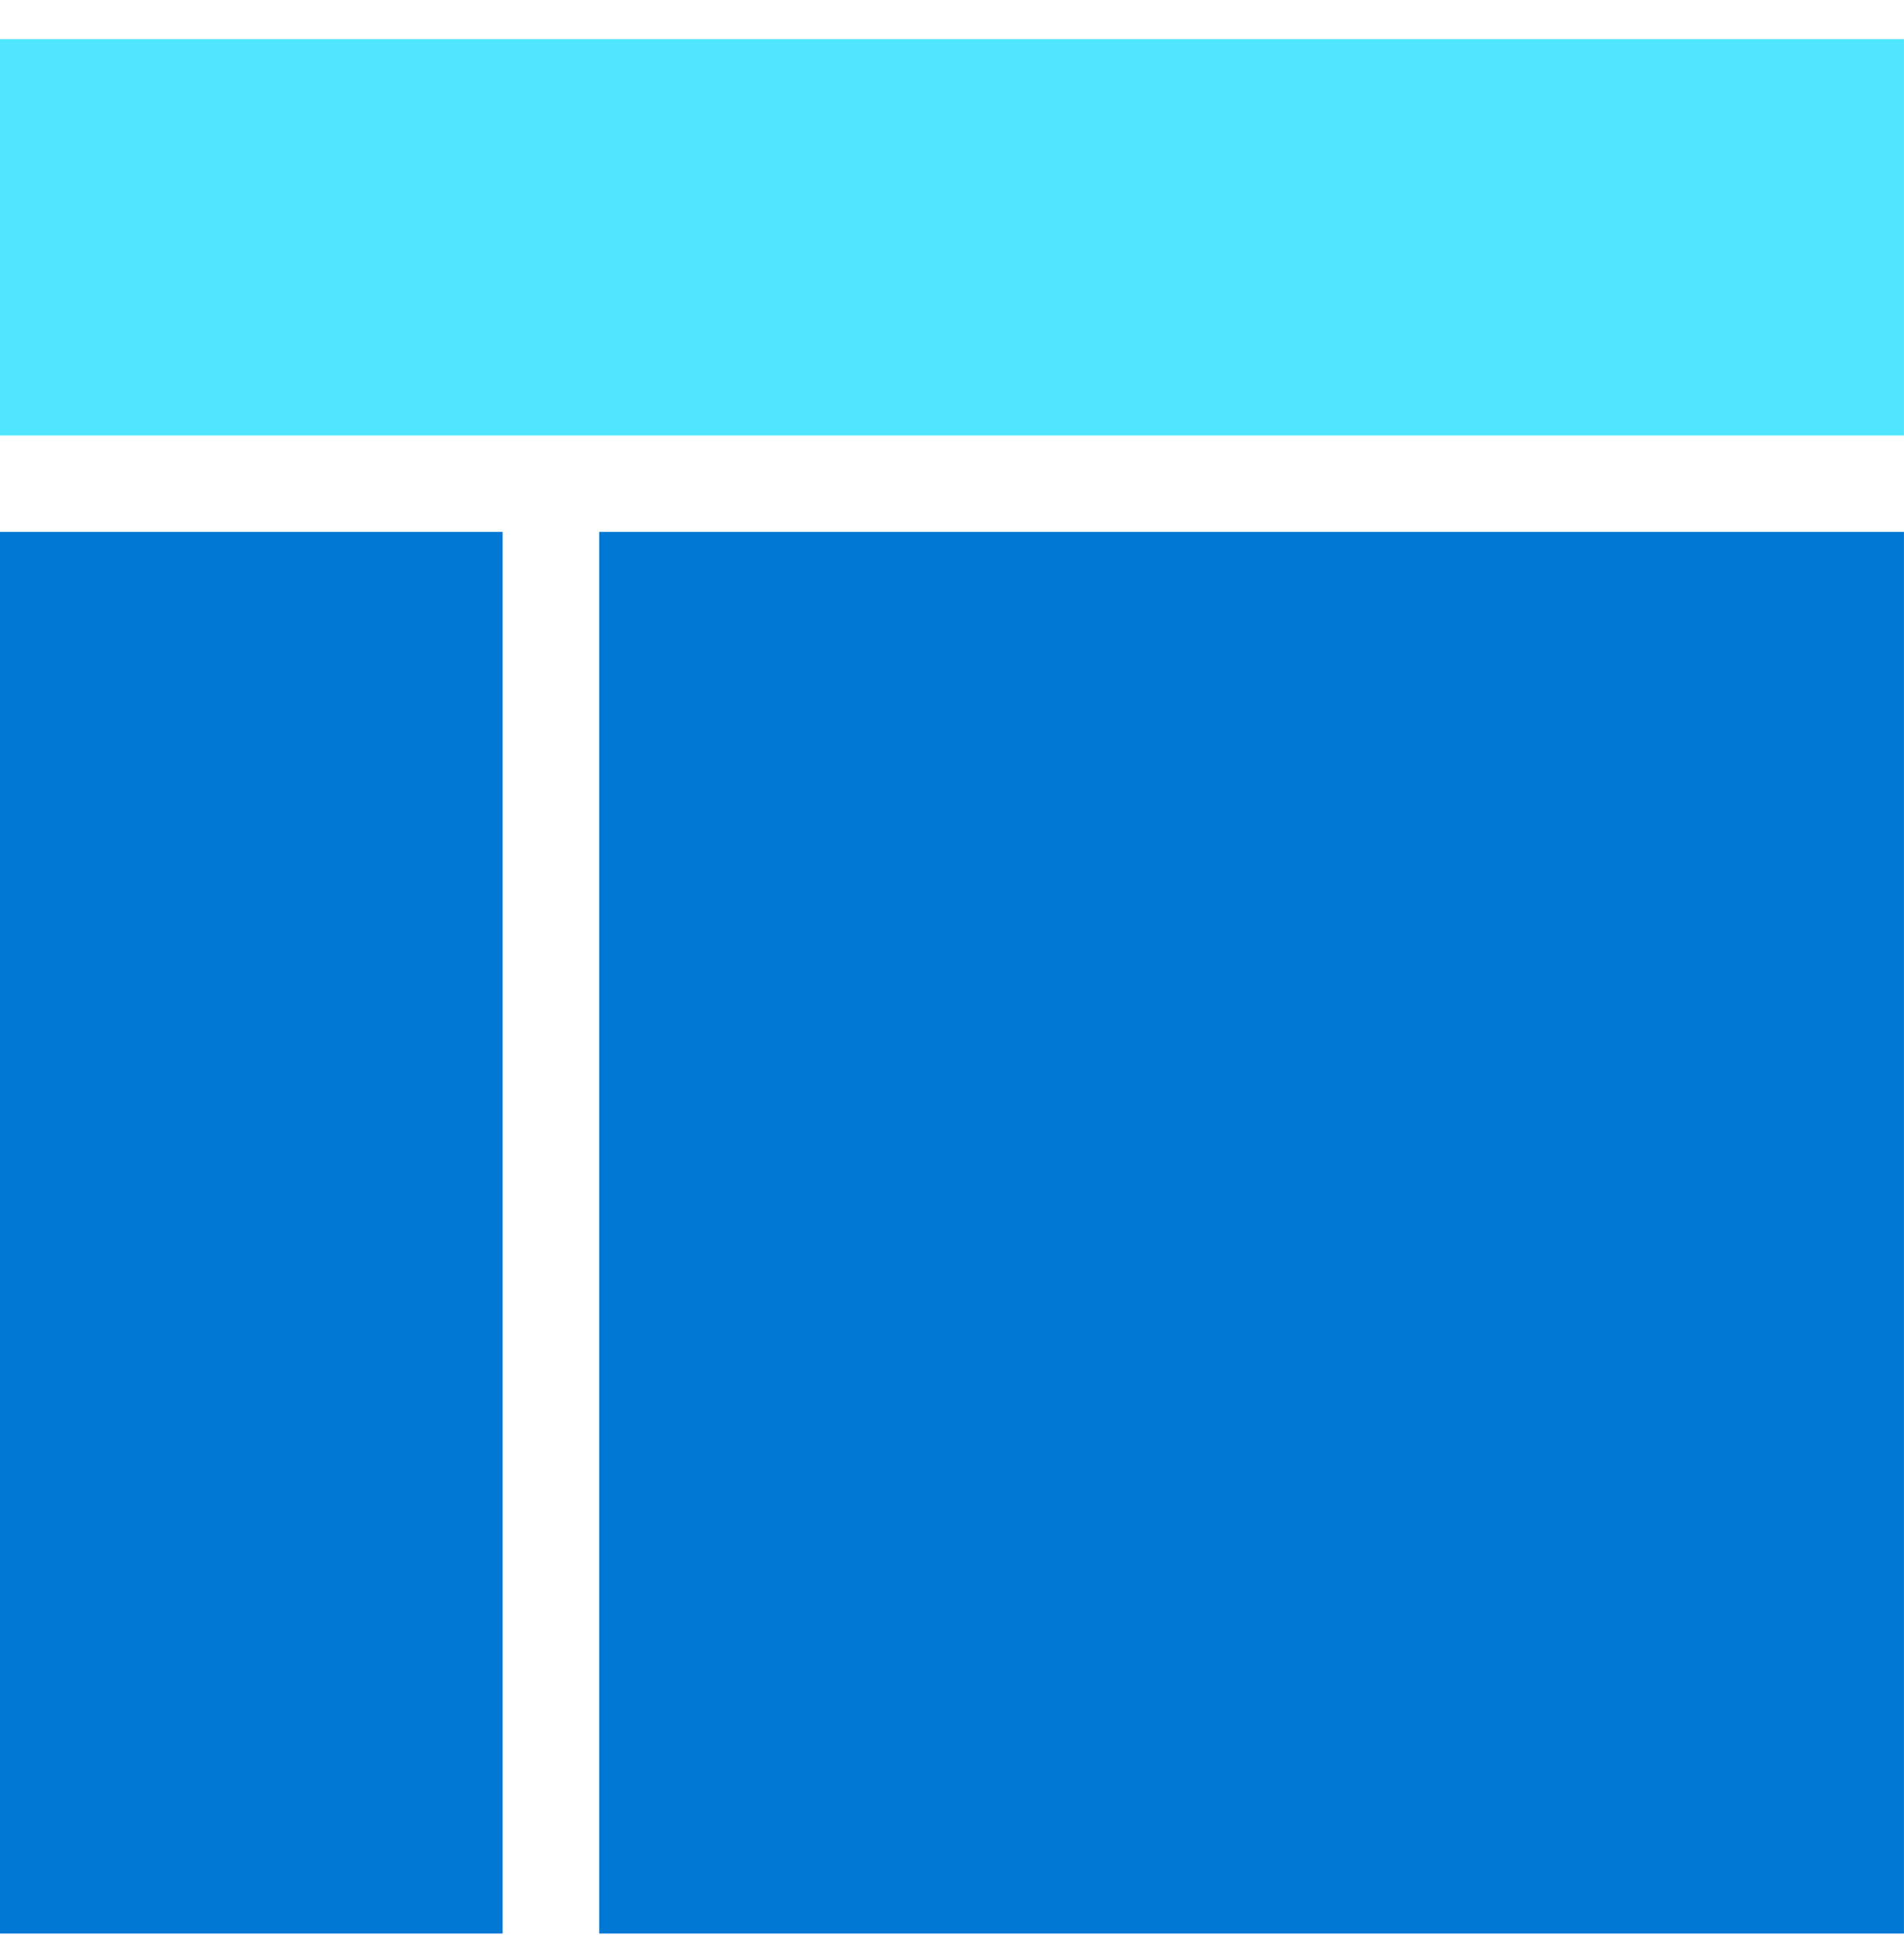
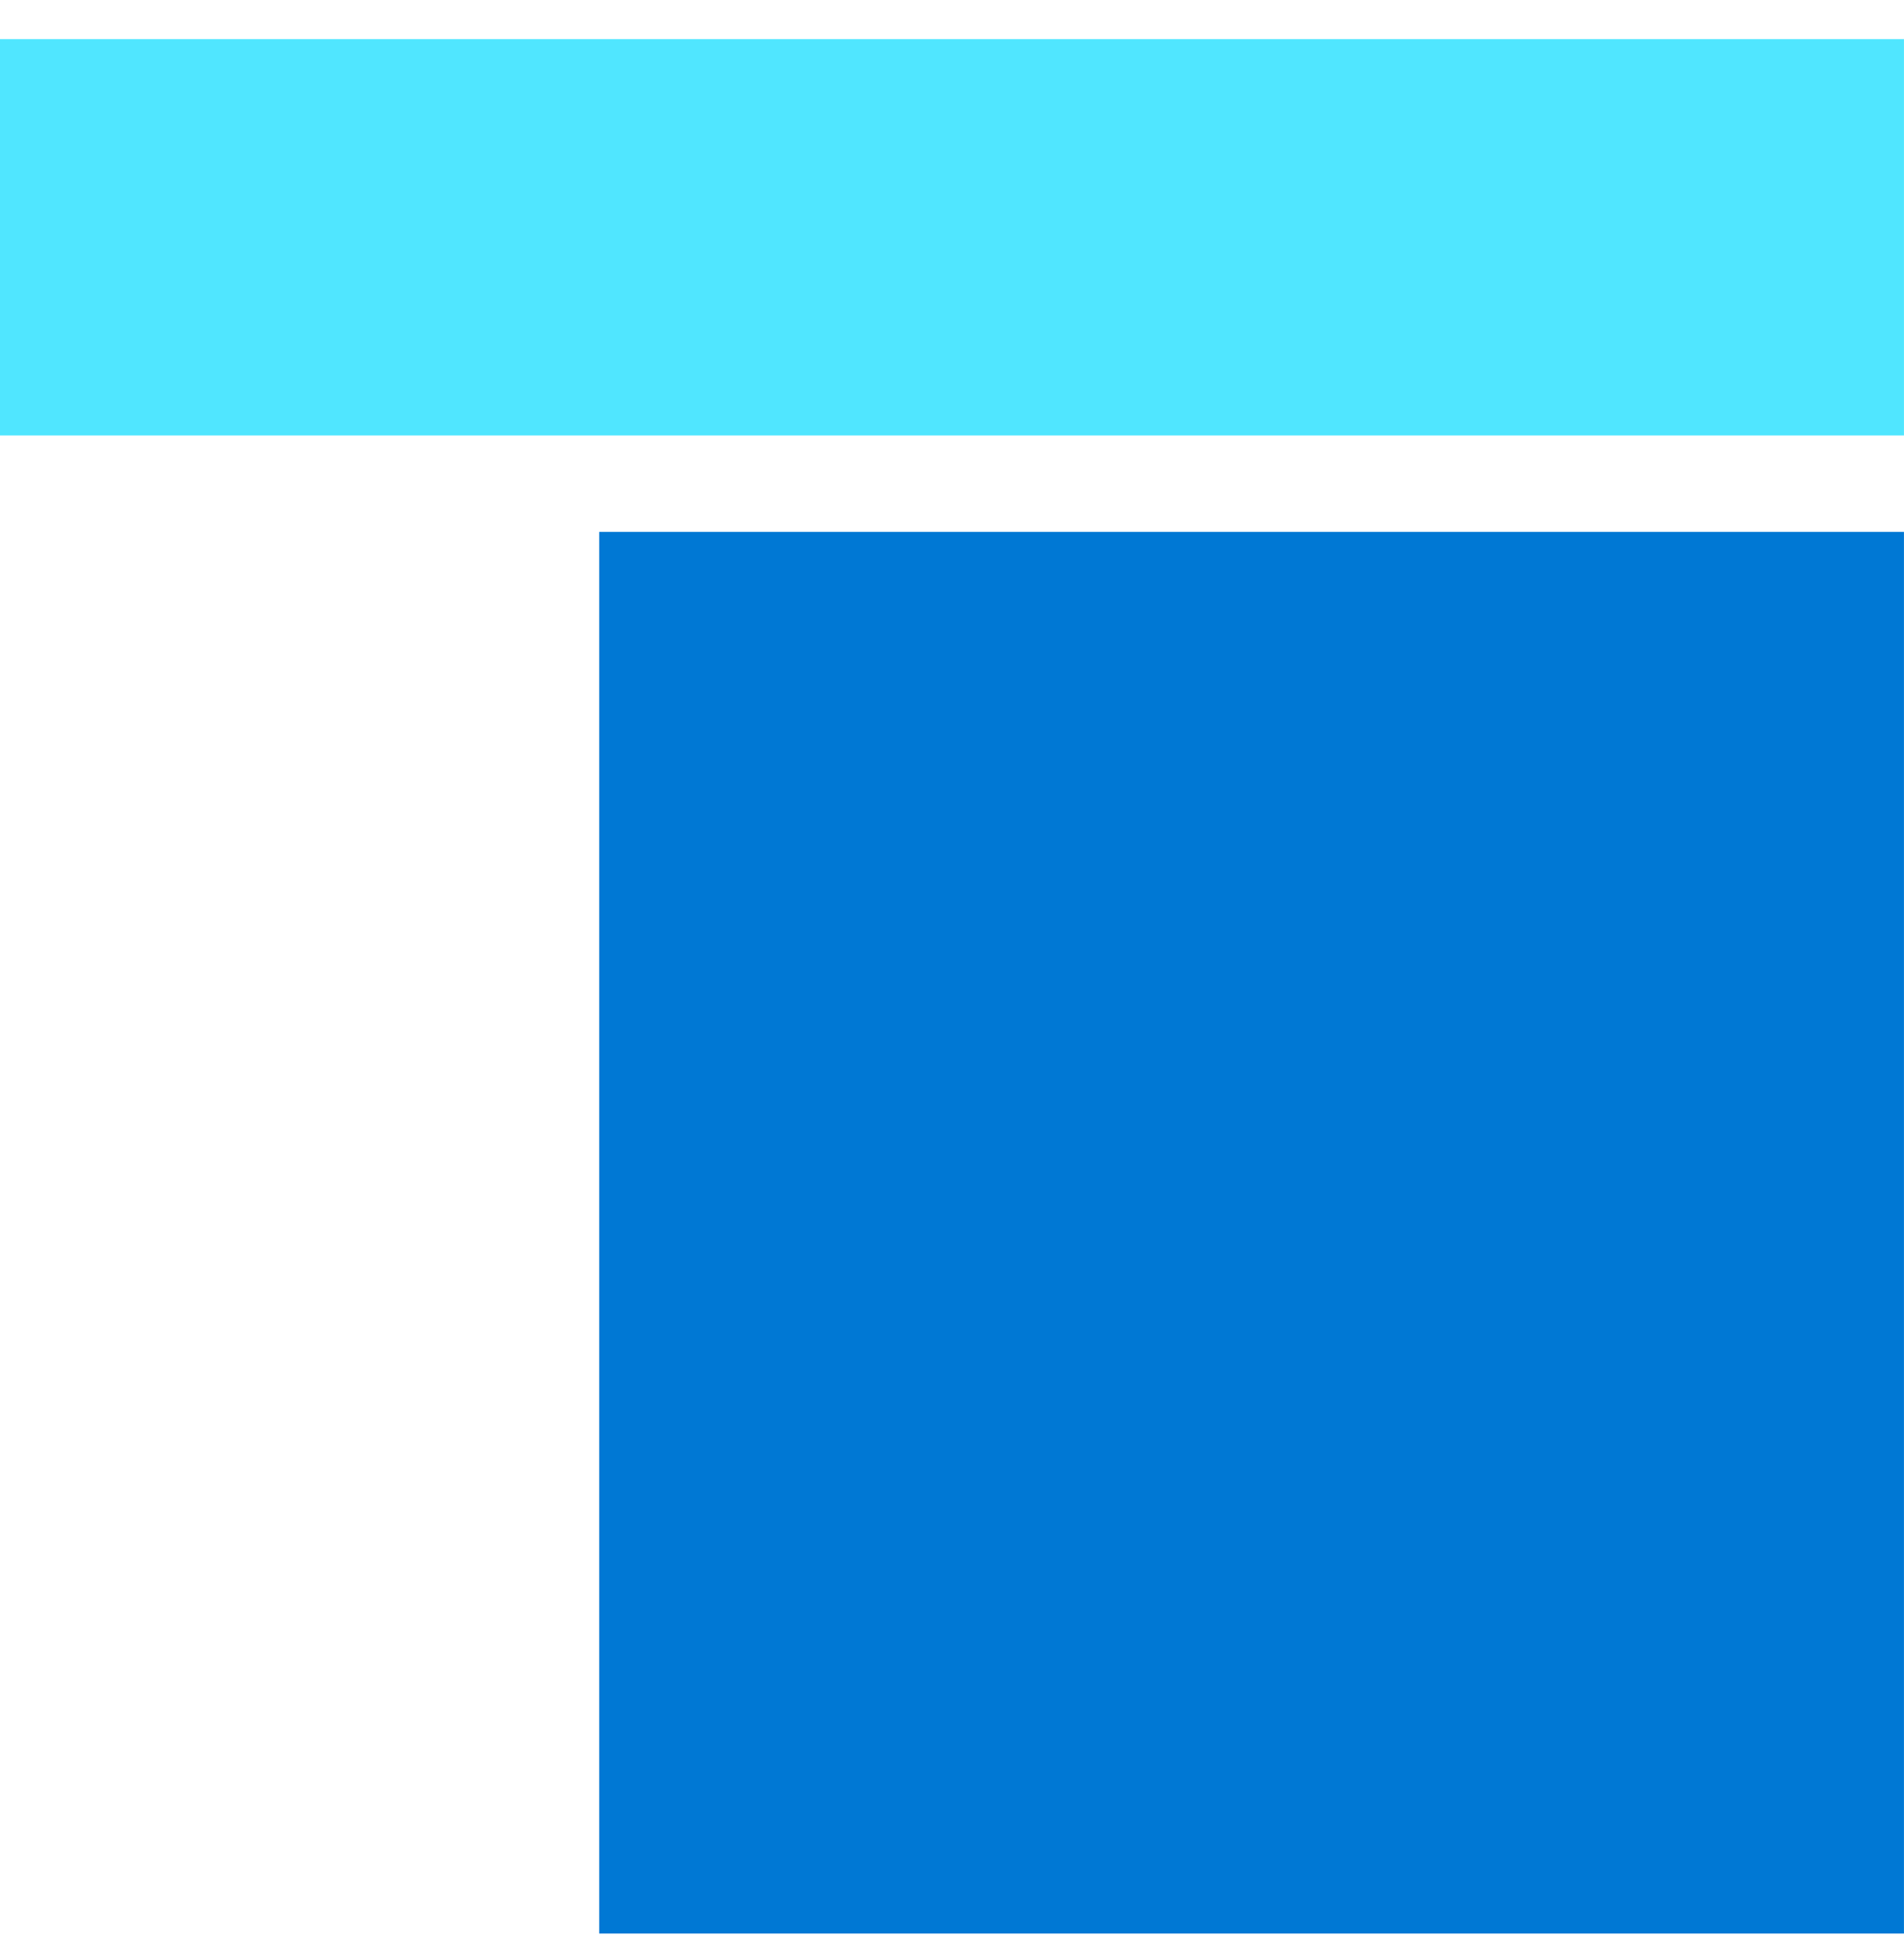
<svg xmlns="http://www.w3.org/2000/svg" data-slug-id="monitor09" viewBox="0 0 48 49">
  <path d="M0 10.976H47.999V0.986H0V10.976Z" fill="#50E6FF" />
-   <path d="M0 48.735H12.67V13.406H0V48.735Z" fill="#0078D4" />
  <path d="M15.106 48.735H47.999V13.406H15.106V48.735Z" fill="#0078D4" />
</svg>